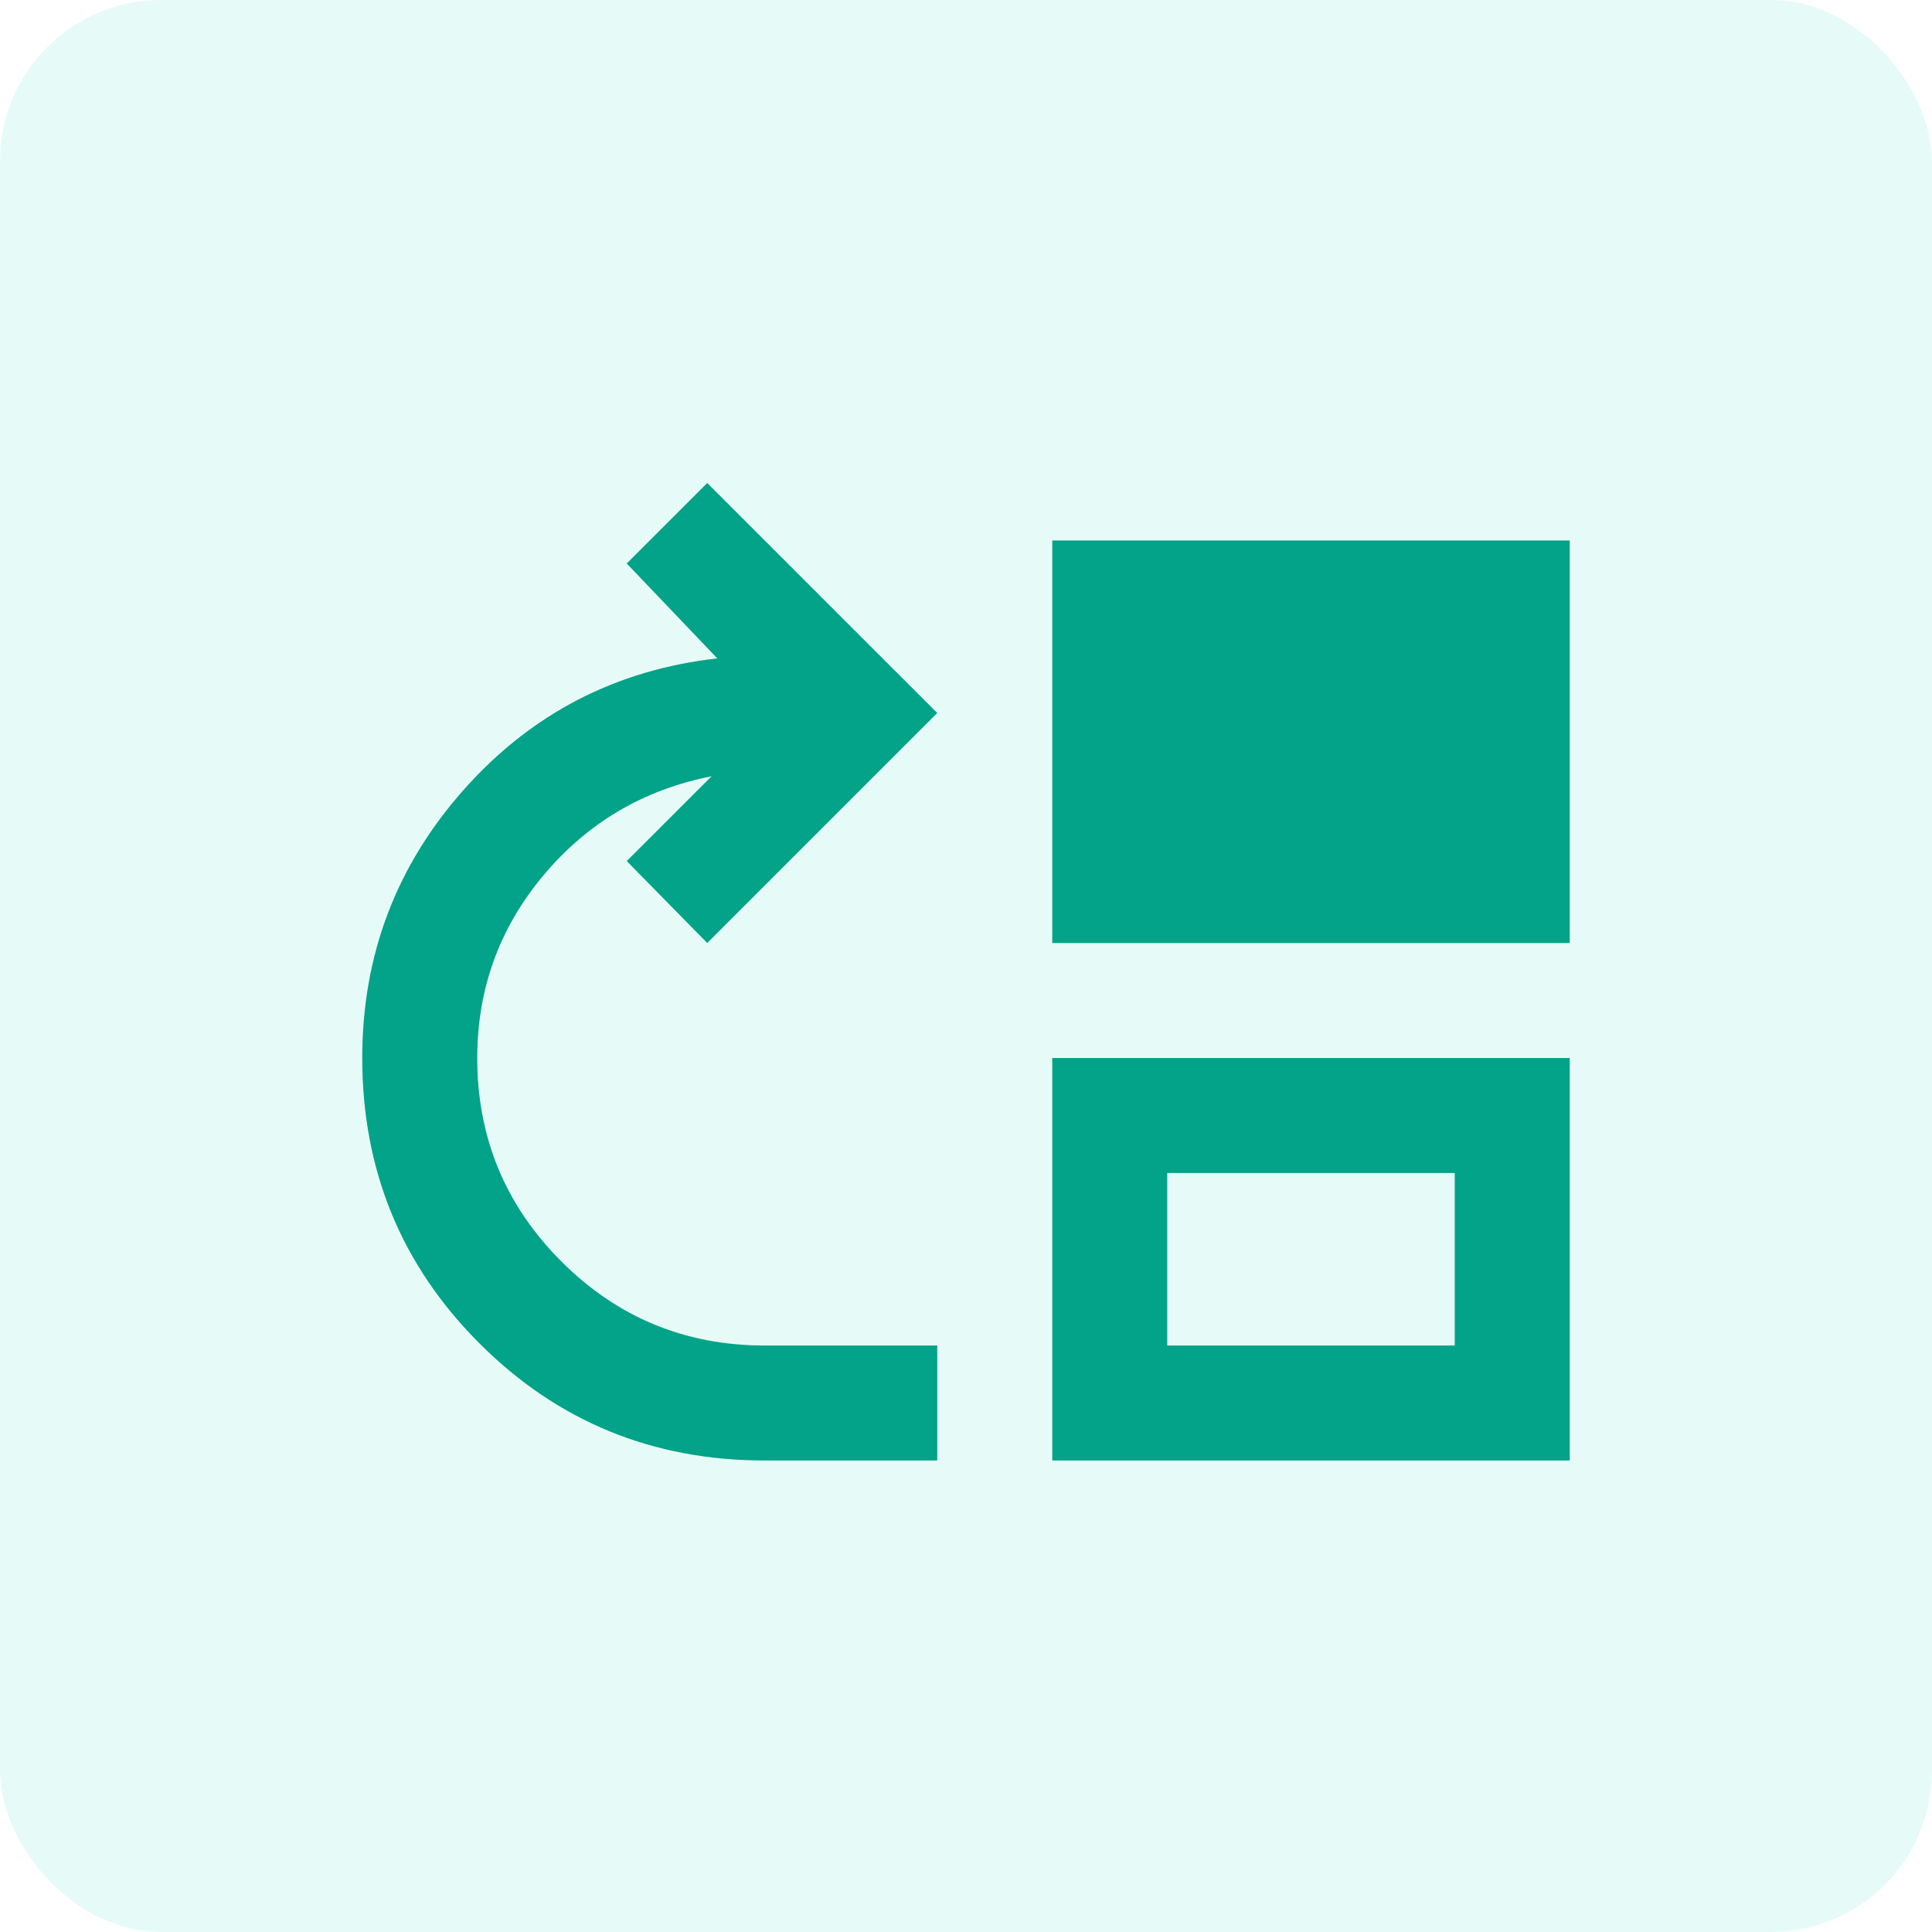
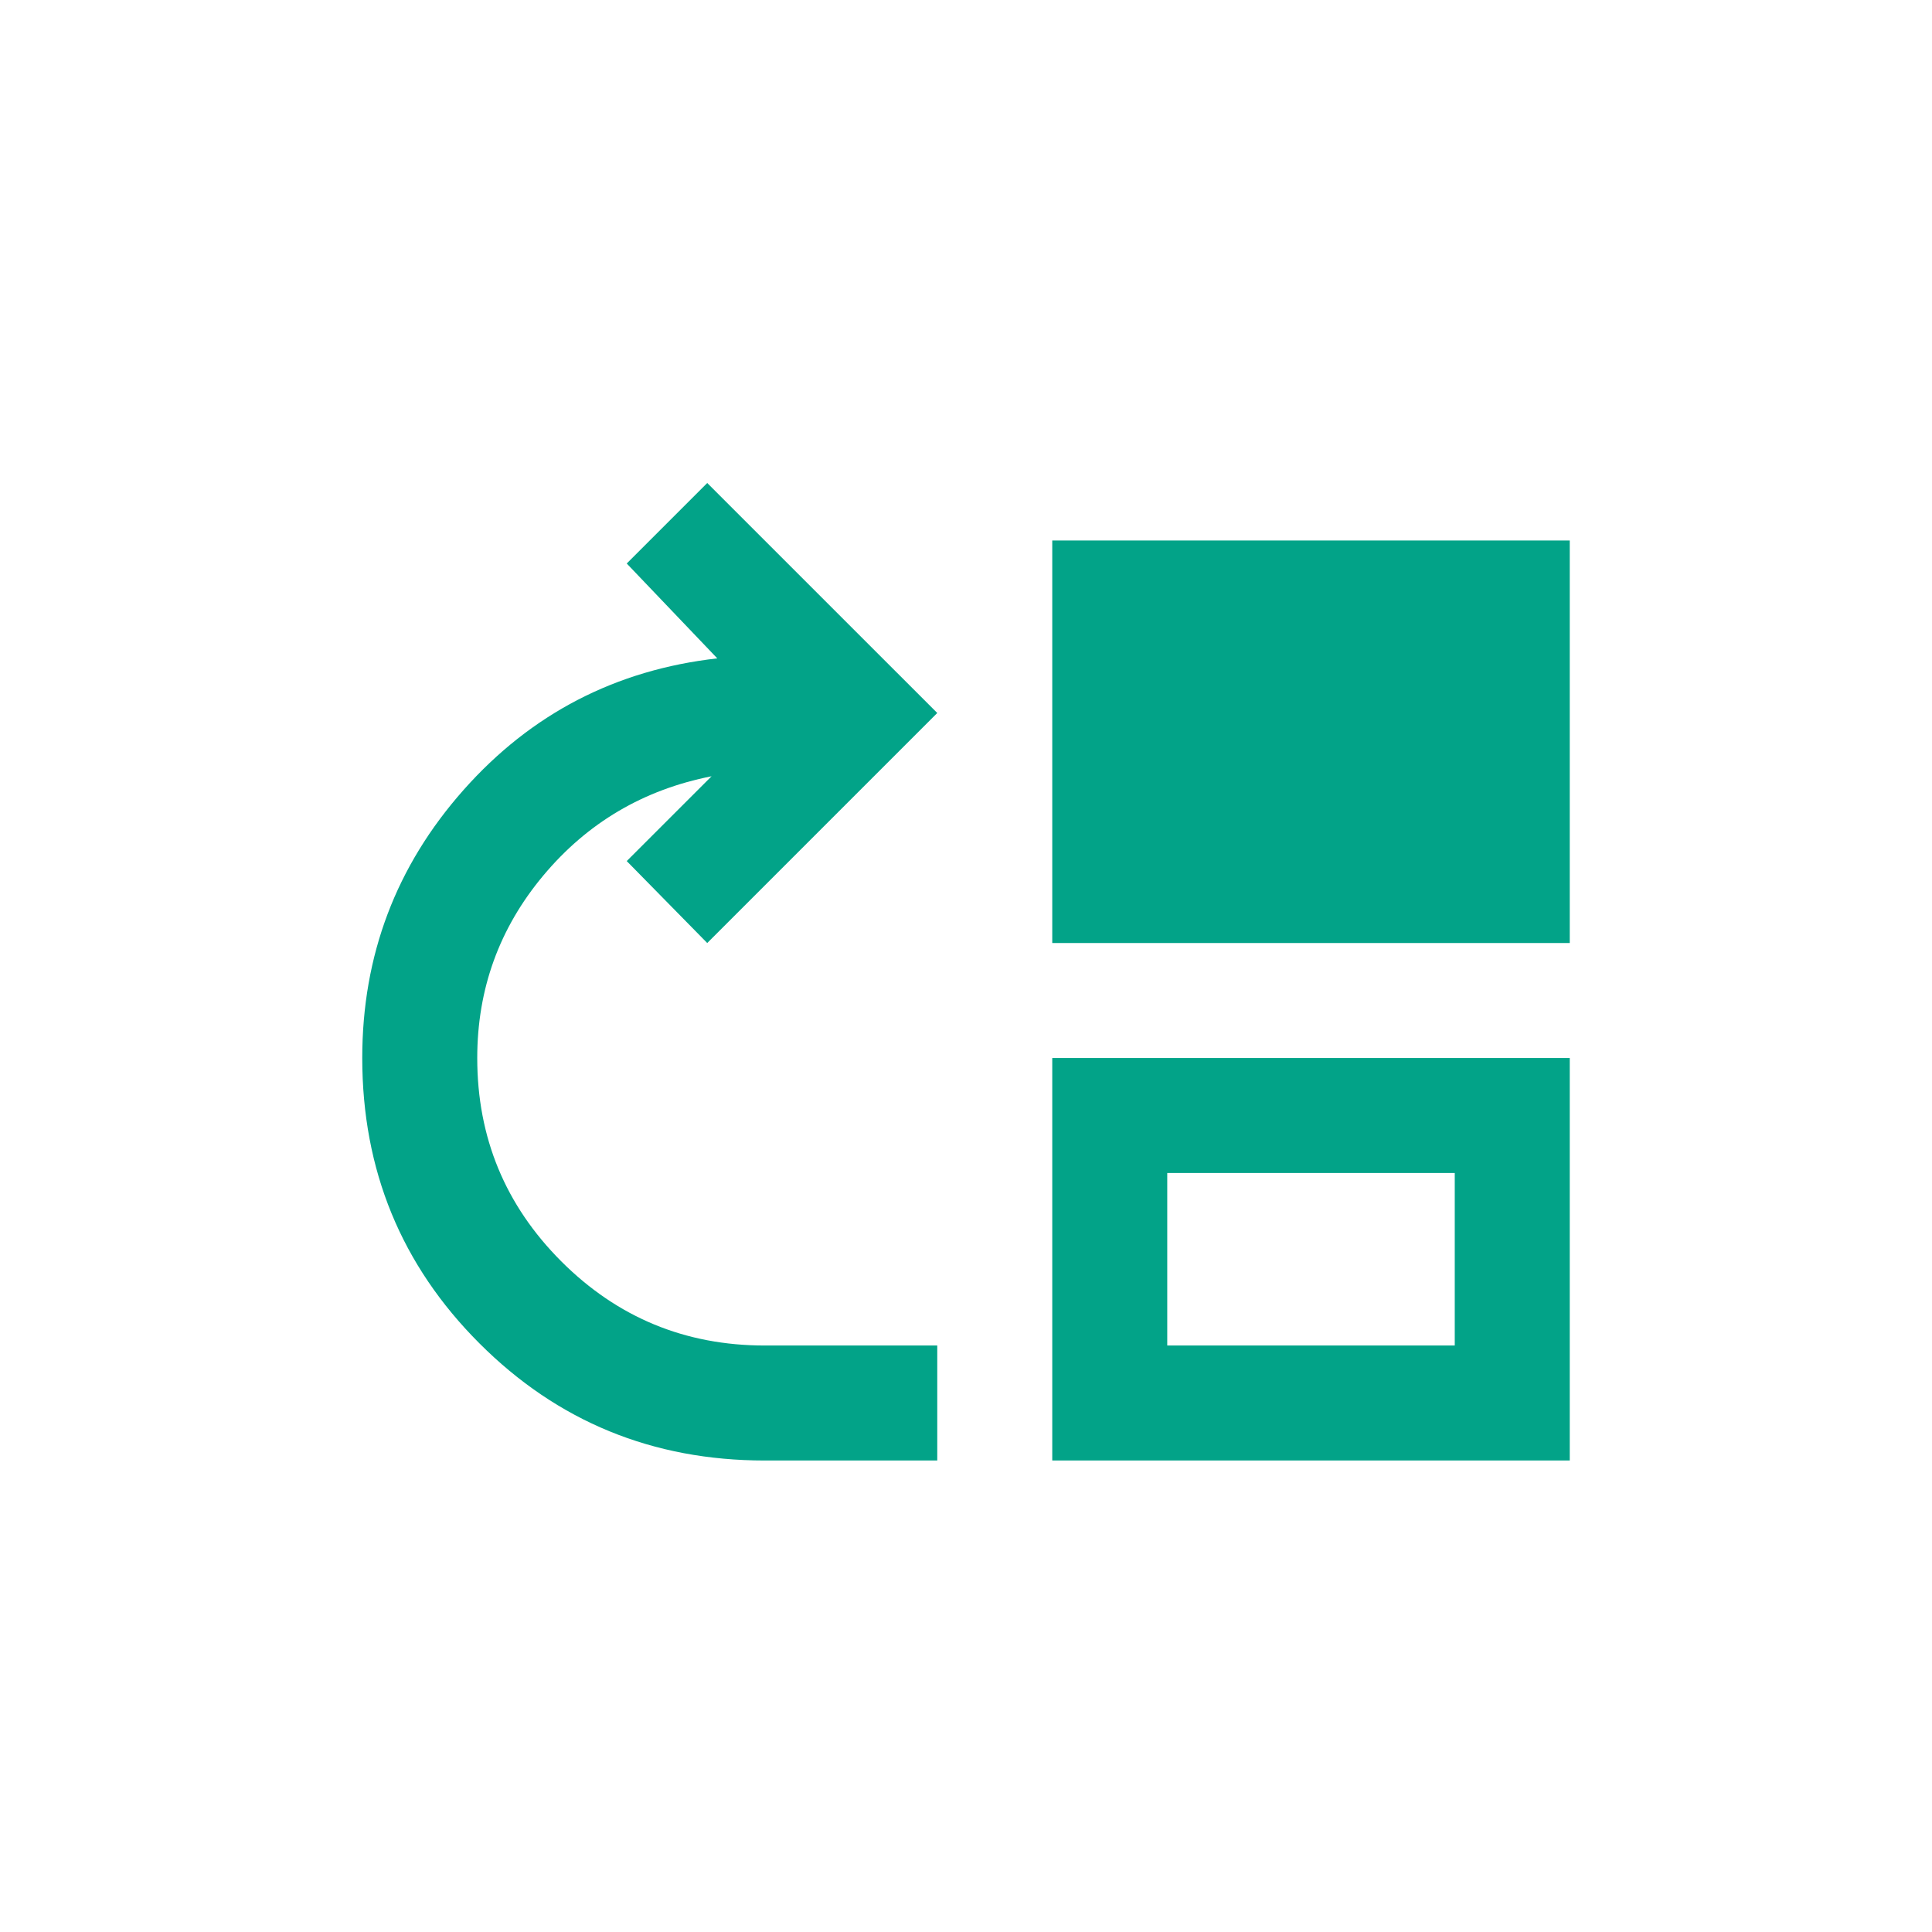
<svg xmlns="http://www.w3.org/2000/svg" width="48" height="48" viewBox="0 0 48 48" fill="none">
-   <rect width="48" height="48" rx="4" fill="#03D6B3" fill-opacity="0.1" />
-   <path d="M19 36.286C16.214 36.286 13.851 35.316 11.911 33.375C9.97 31.434 9 29.071 9 26.286C9 23.738 9.839 21.518 11.518 19.625C13.196 17.732 15.298 16.643 17.821 16.357L15.571 14L17.571 12L23.286 17.714L17.571 23.429L15.571 21.393L17.679 19.286C15.988 19.619 14.595 20.441 13.5 21.75C12.405 23.059 11.857 24.571 11.857 26.286C11.857 28.262 12.554 29.946 13.946 31.339C15.339 32.732 17.024 33.429 19 33.429H23.286V36.286H19ZM26.143 23.429V13.429H39V23.429H26.143ZM26.143 36.286V26.286H39V36.286H26.143ZM29 33.429H36.143V29.143H29V33.429Z" fill="#02A388" />
+   <path d="M19 36.286C16.214 36.286 13.851 35.316 11.911 33.375C9.97 31.434 9 29.071 9 26.286C9 23.738 9.839 21.518 11.518 19.625C13.196 17.732 15.298 16.643 17.821 16.357L15.571 14L17.571 12L23.286 17.714L17.571 23.429L15.571 21.393L17.679 19.286C15.988 19.619 14.595 20.441 13.5 21.75C12.405 23.059 11.857 24.571 11.857 26.286C11.857 28.262 12.554 29.946 13.946 31.339C15.339 32.732 17.024 33.429 19 33.429H23.286V36.286H19ZM26.143 23.429V13.429H39V23.429H26.143ZM26.143 36.286V26.286H39V36.286H26.143ZM29 33.429H36.143V29.143H29Z" fill="#02A388" />
</svg>